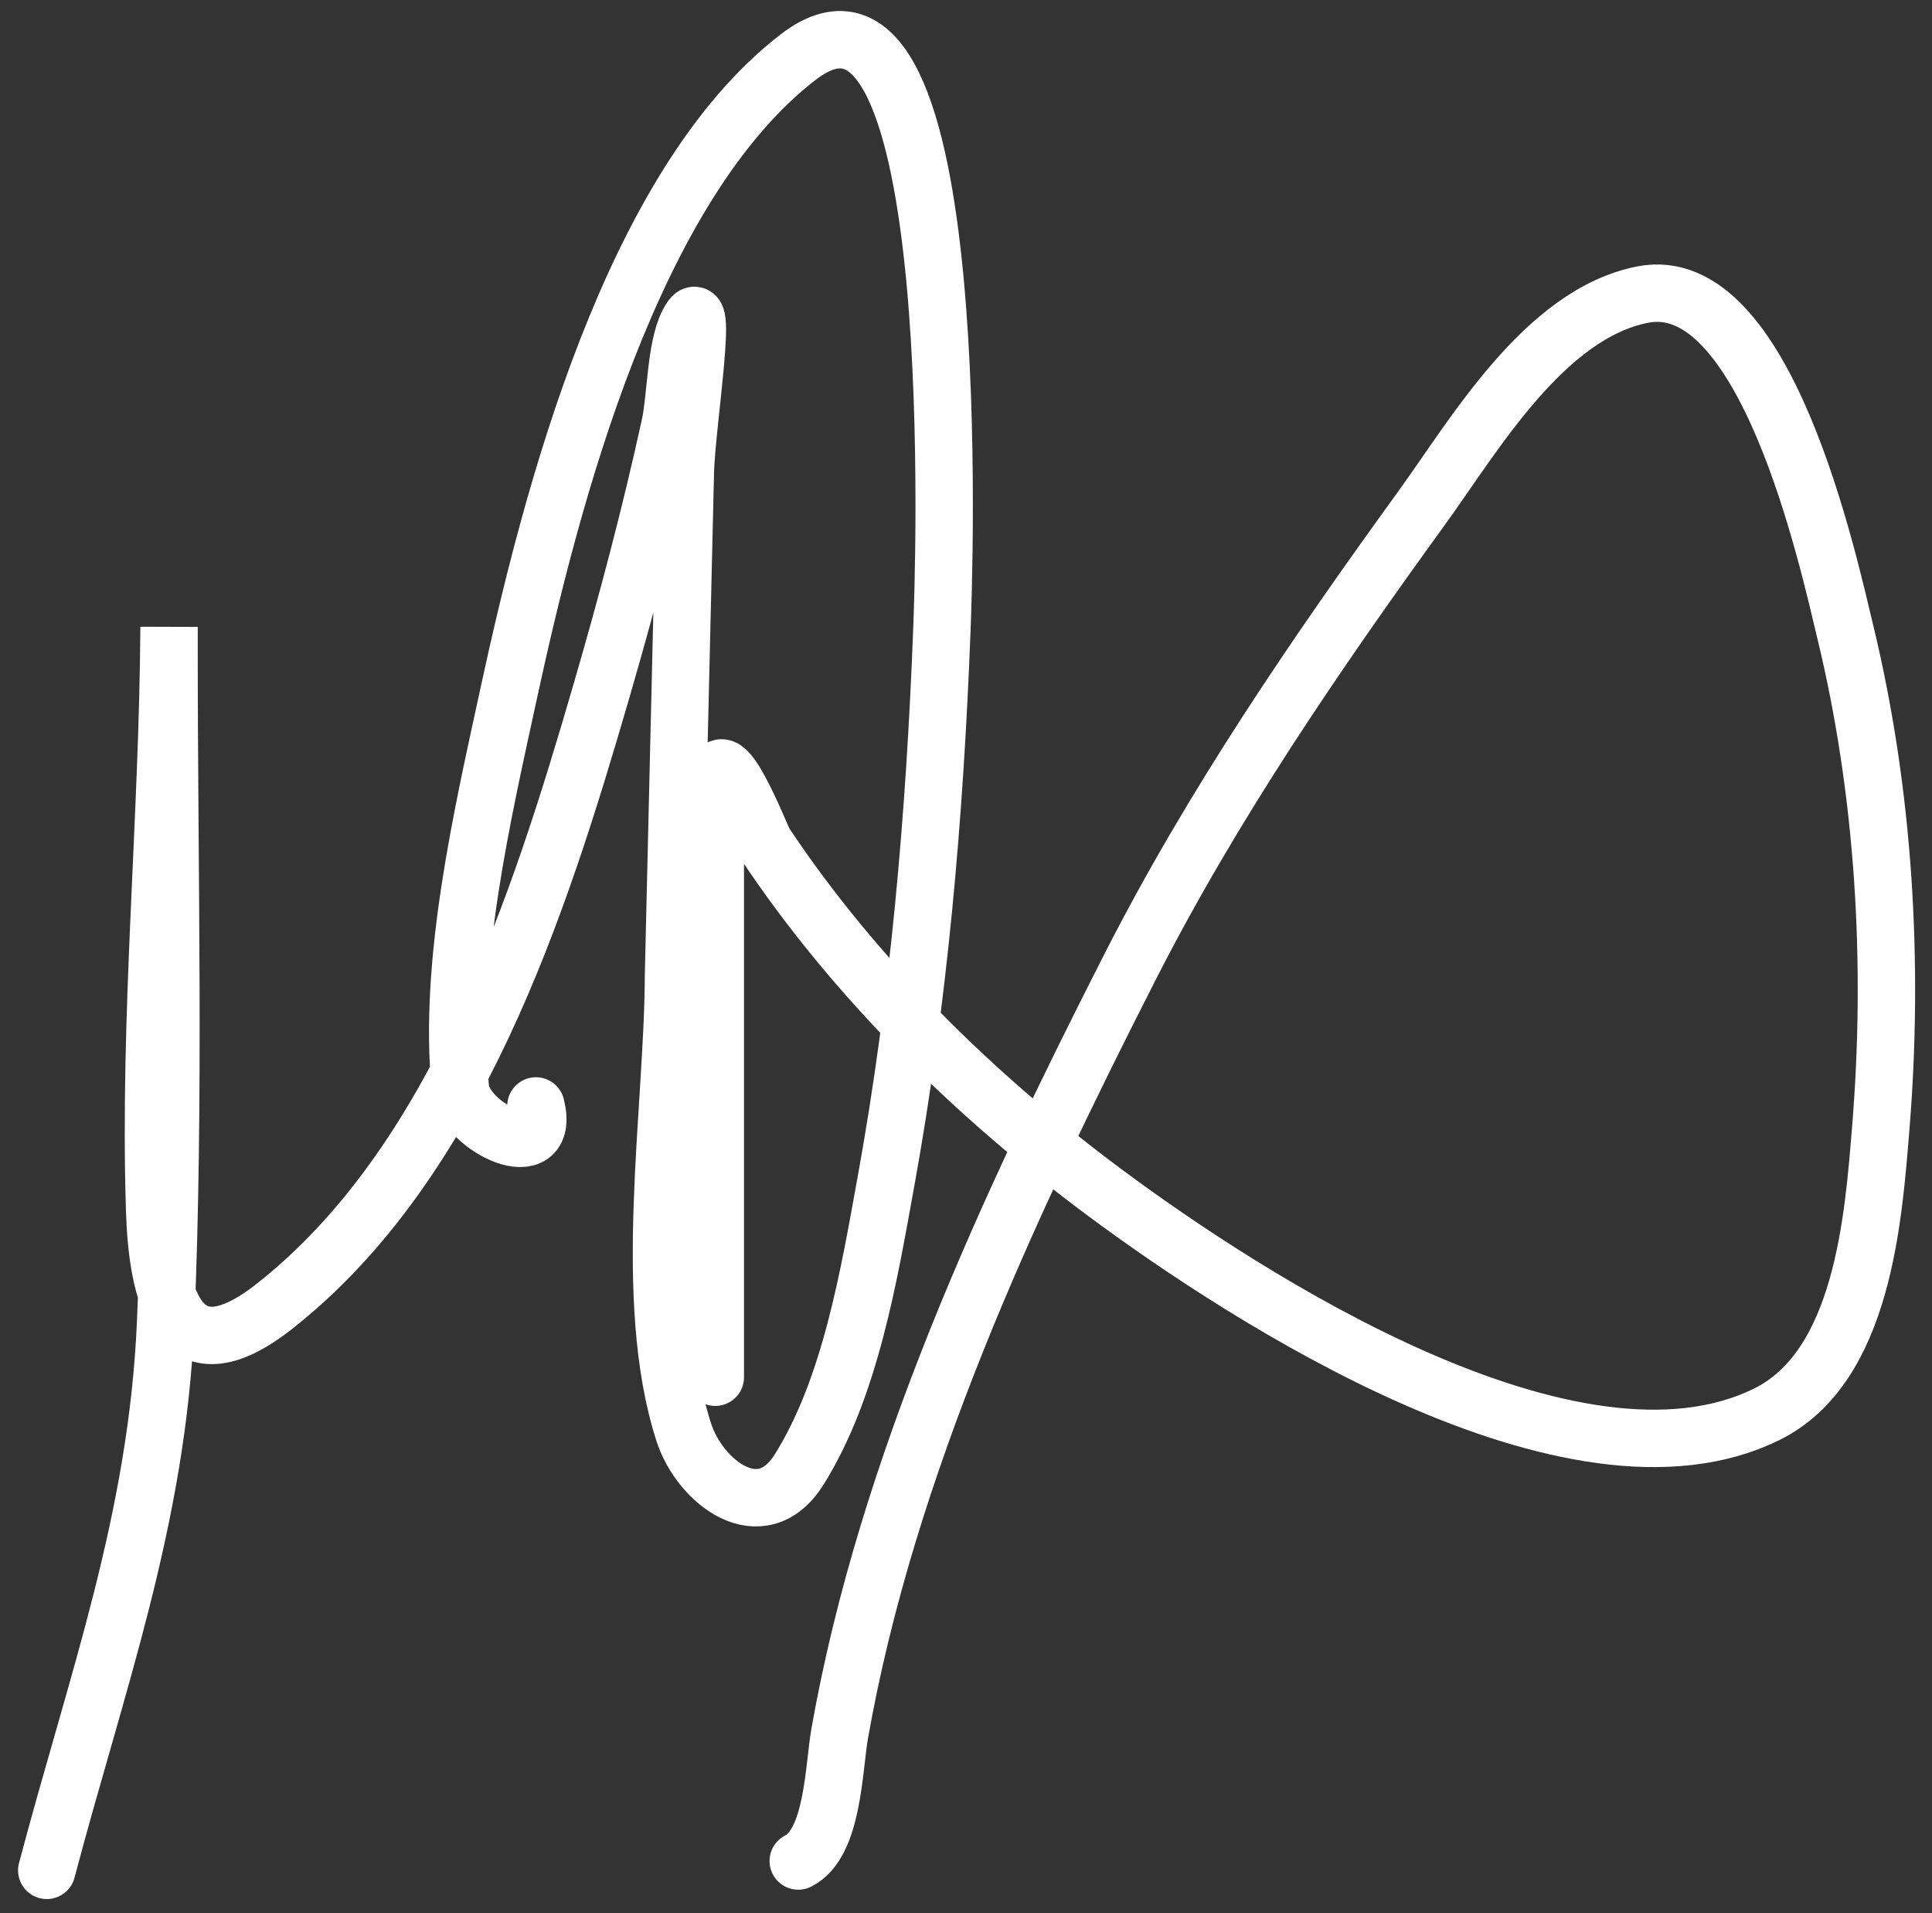
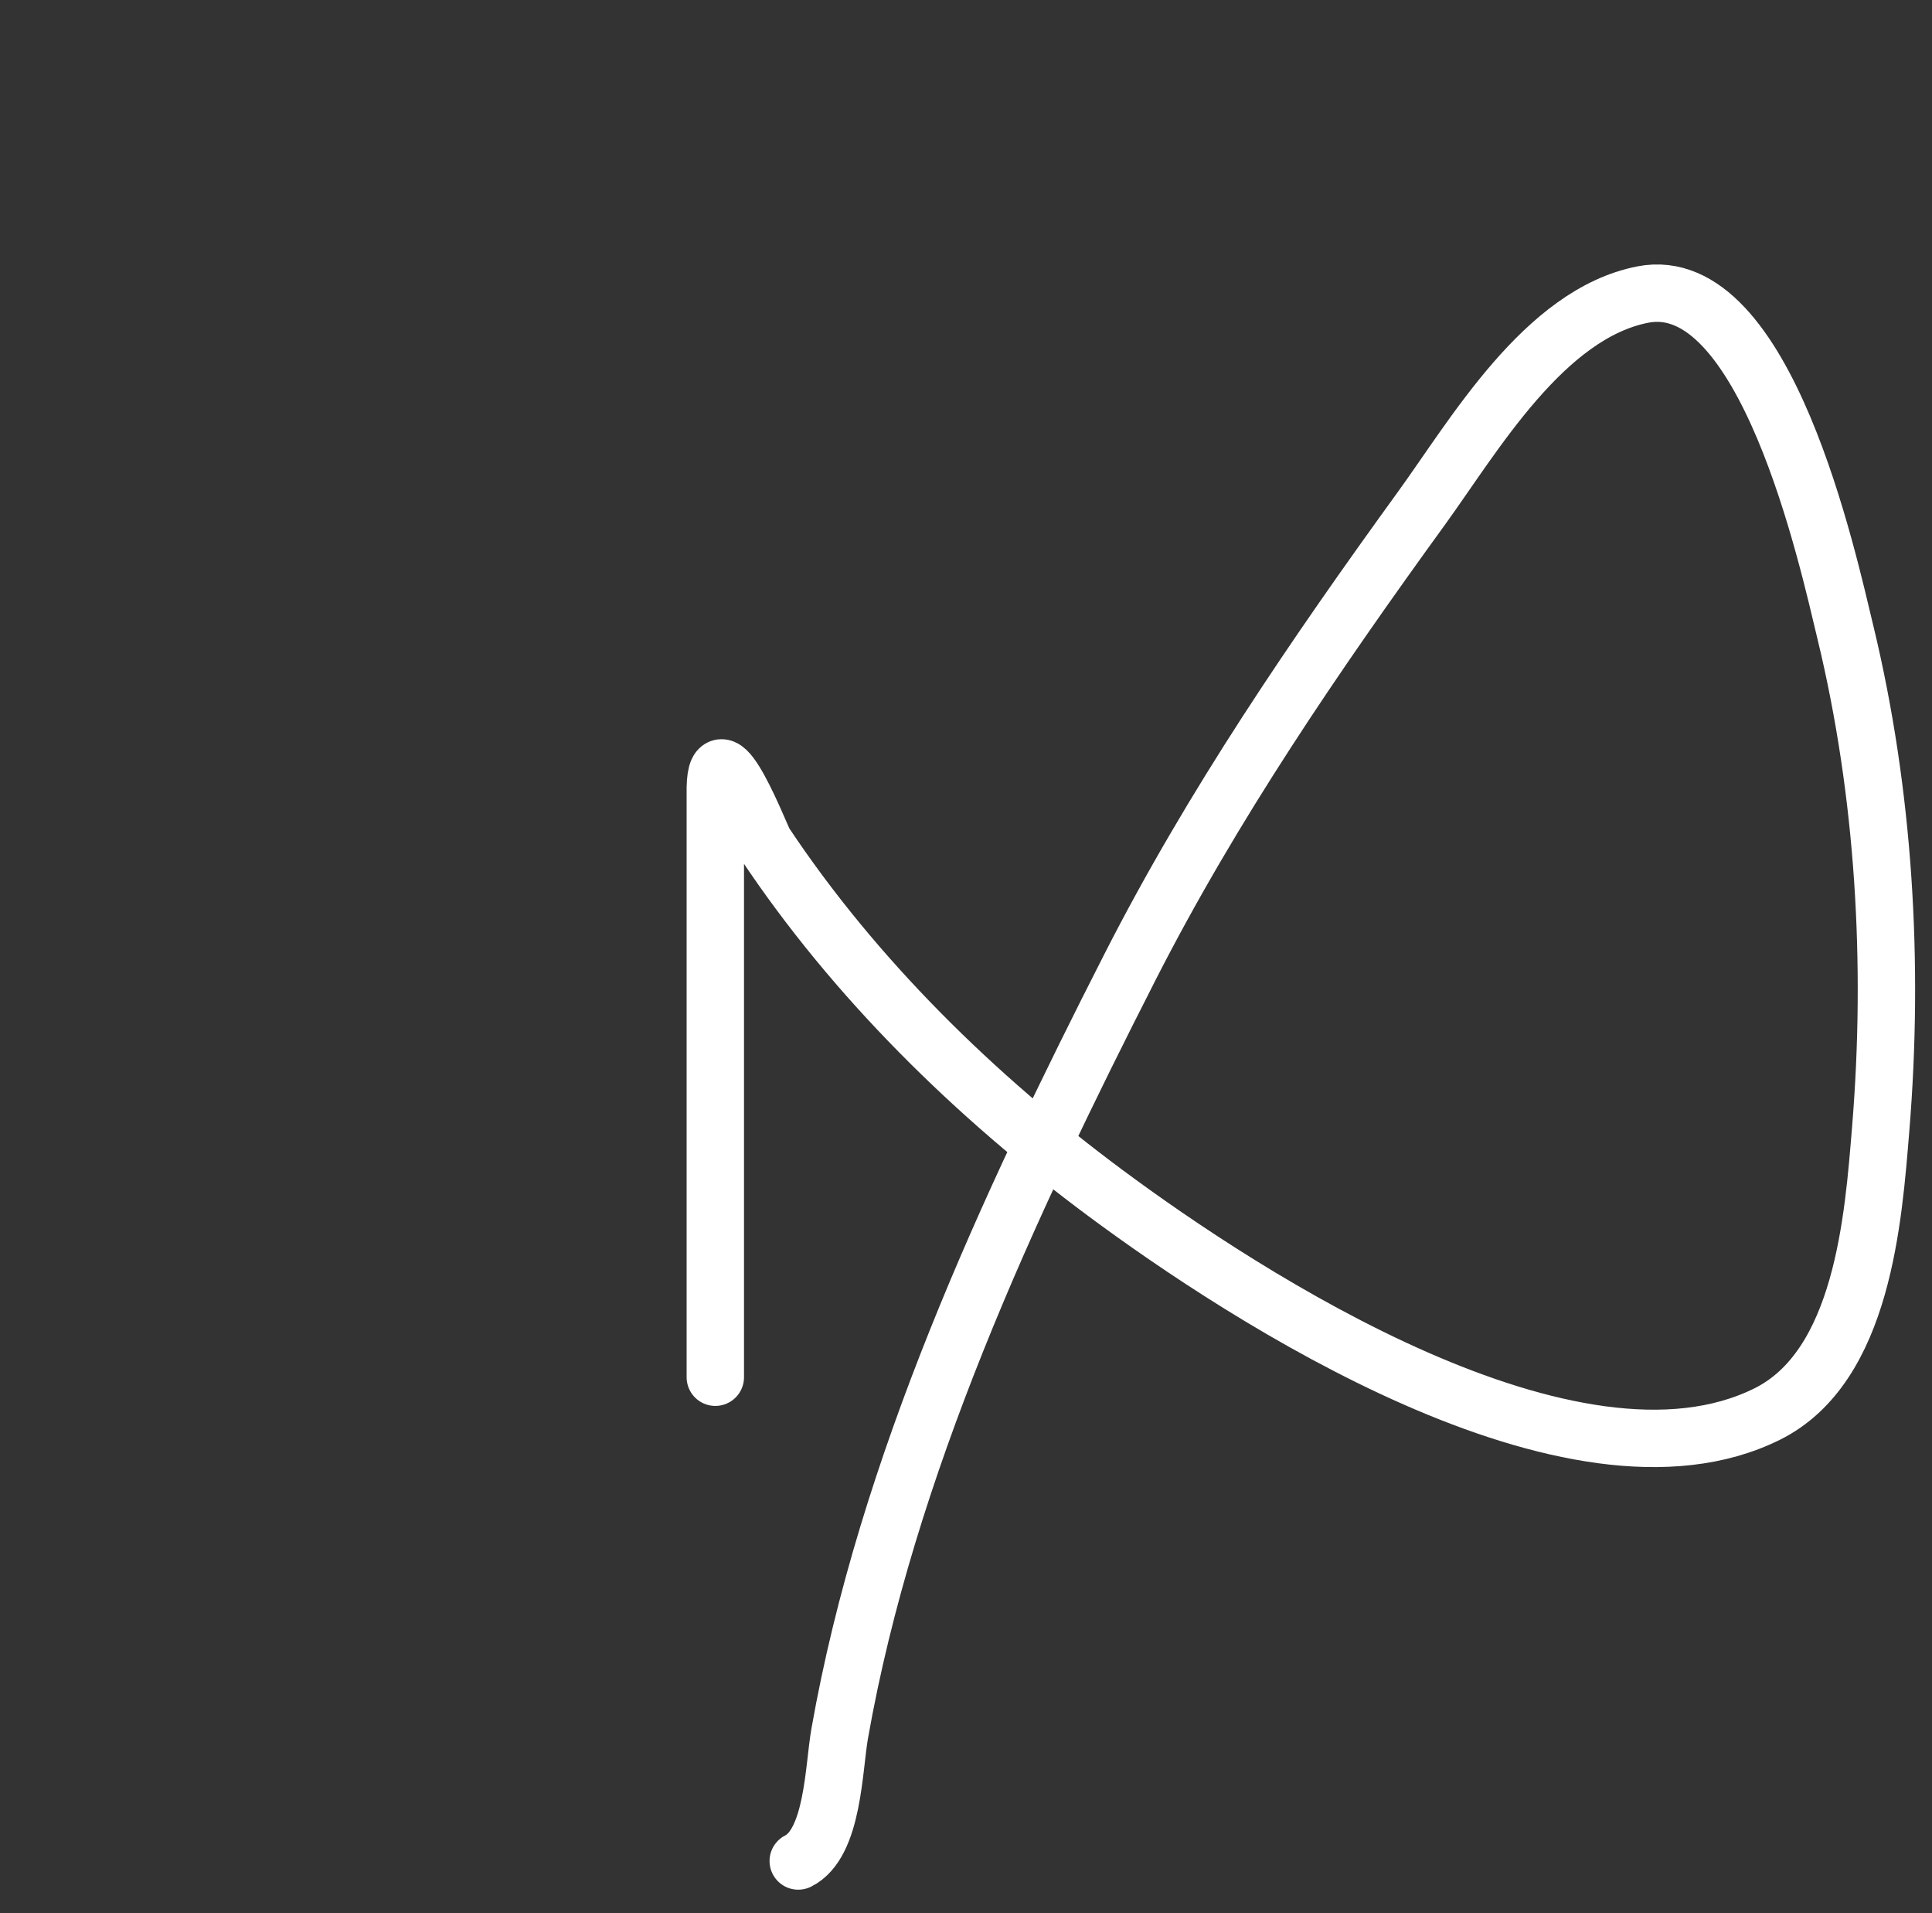
<svg xmlns="http://www.w3.org/2000/svg" width="101" height="100" fill="none" stroke="#fff" stroke-width="3" stroke-linecap="round">
  <rect width="100%" height="100%" fill="#333333" stroke="none" />
-   <path d="M2.445 97.761C5.031 87.97 8.222 79.428 8.66 69.082c.491-11.607.178-23.278.178-34.894v-1.421c-.061 10.148-1.072 20.308-.755 30.455.135 4.33 1.154 9.078 6.26 5.061 9.528-7.497 13.853-21.004 17.092-32.142 1.338-4.601 2.575-9.256 3.596-13.94.301-1.379.282-3.983.932-5.283 1.145-2.29-.05 5.121-.133 7.68l-.621 26.37c-.025 7.145-1.706 16.91.533 23.884.839 2.613 4.057 5.116 6.038 1.953 2.682-4.283 3.654-10.195 4.528-15.005 1.729-9.511 2.563-19.204 2.93-28.856.081-2.123 1.452-36.854-7.503-29.966-8.708 6.698-12.916 22.993-15.139 33.252-1.372 6.332-3.186 14.086-2.53 20.644.207 2.068 4.773 4.219 3.951.932" />
  <path d="M37.395 71.986V41.163c.081-3.379 2.41 2.651 2.569 2.89 4.71 7.088 11.007 13.243 17.82 18.301 7.324 5.439 24.462 16.585 34.596 11.559 5.009-2.484 5.556-10.229 5.94-14.93.704-8.612.188-17.518-1.846-25.927-.91-3.763-4.17-18.916-10.596-17.659-5.151 1.008-8.817 7.373-11.559 11.157-5.562 7.676-10.942 15.54-15.251 24.001-6.379 12.524-12.711 26.117-15.171 40.055-.319 1.806-.334 5.746-2.167 6.662" />
</svg>